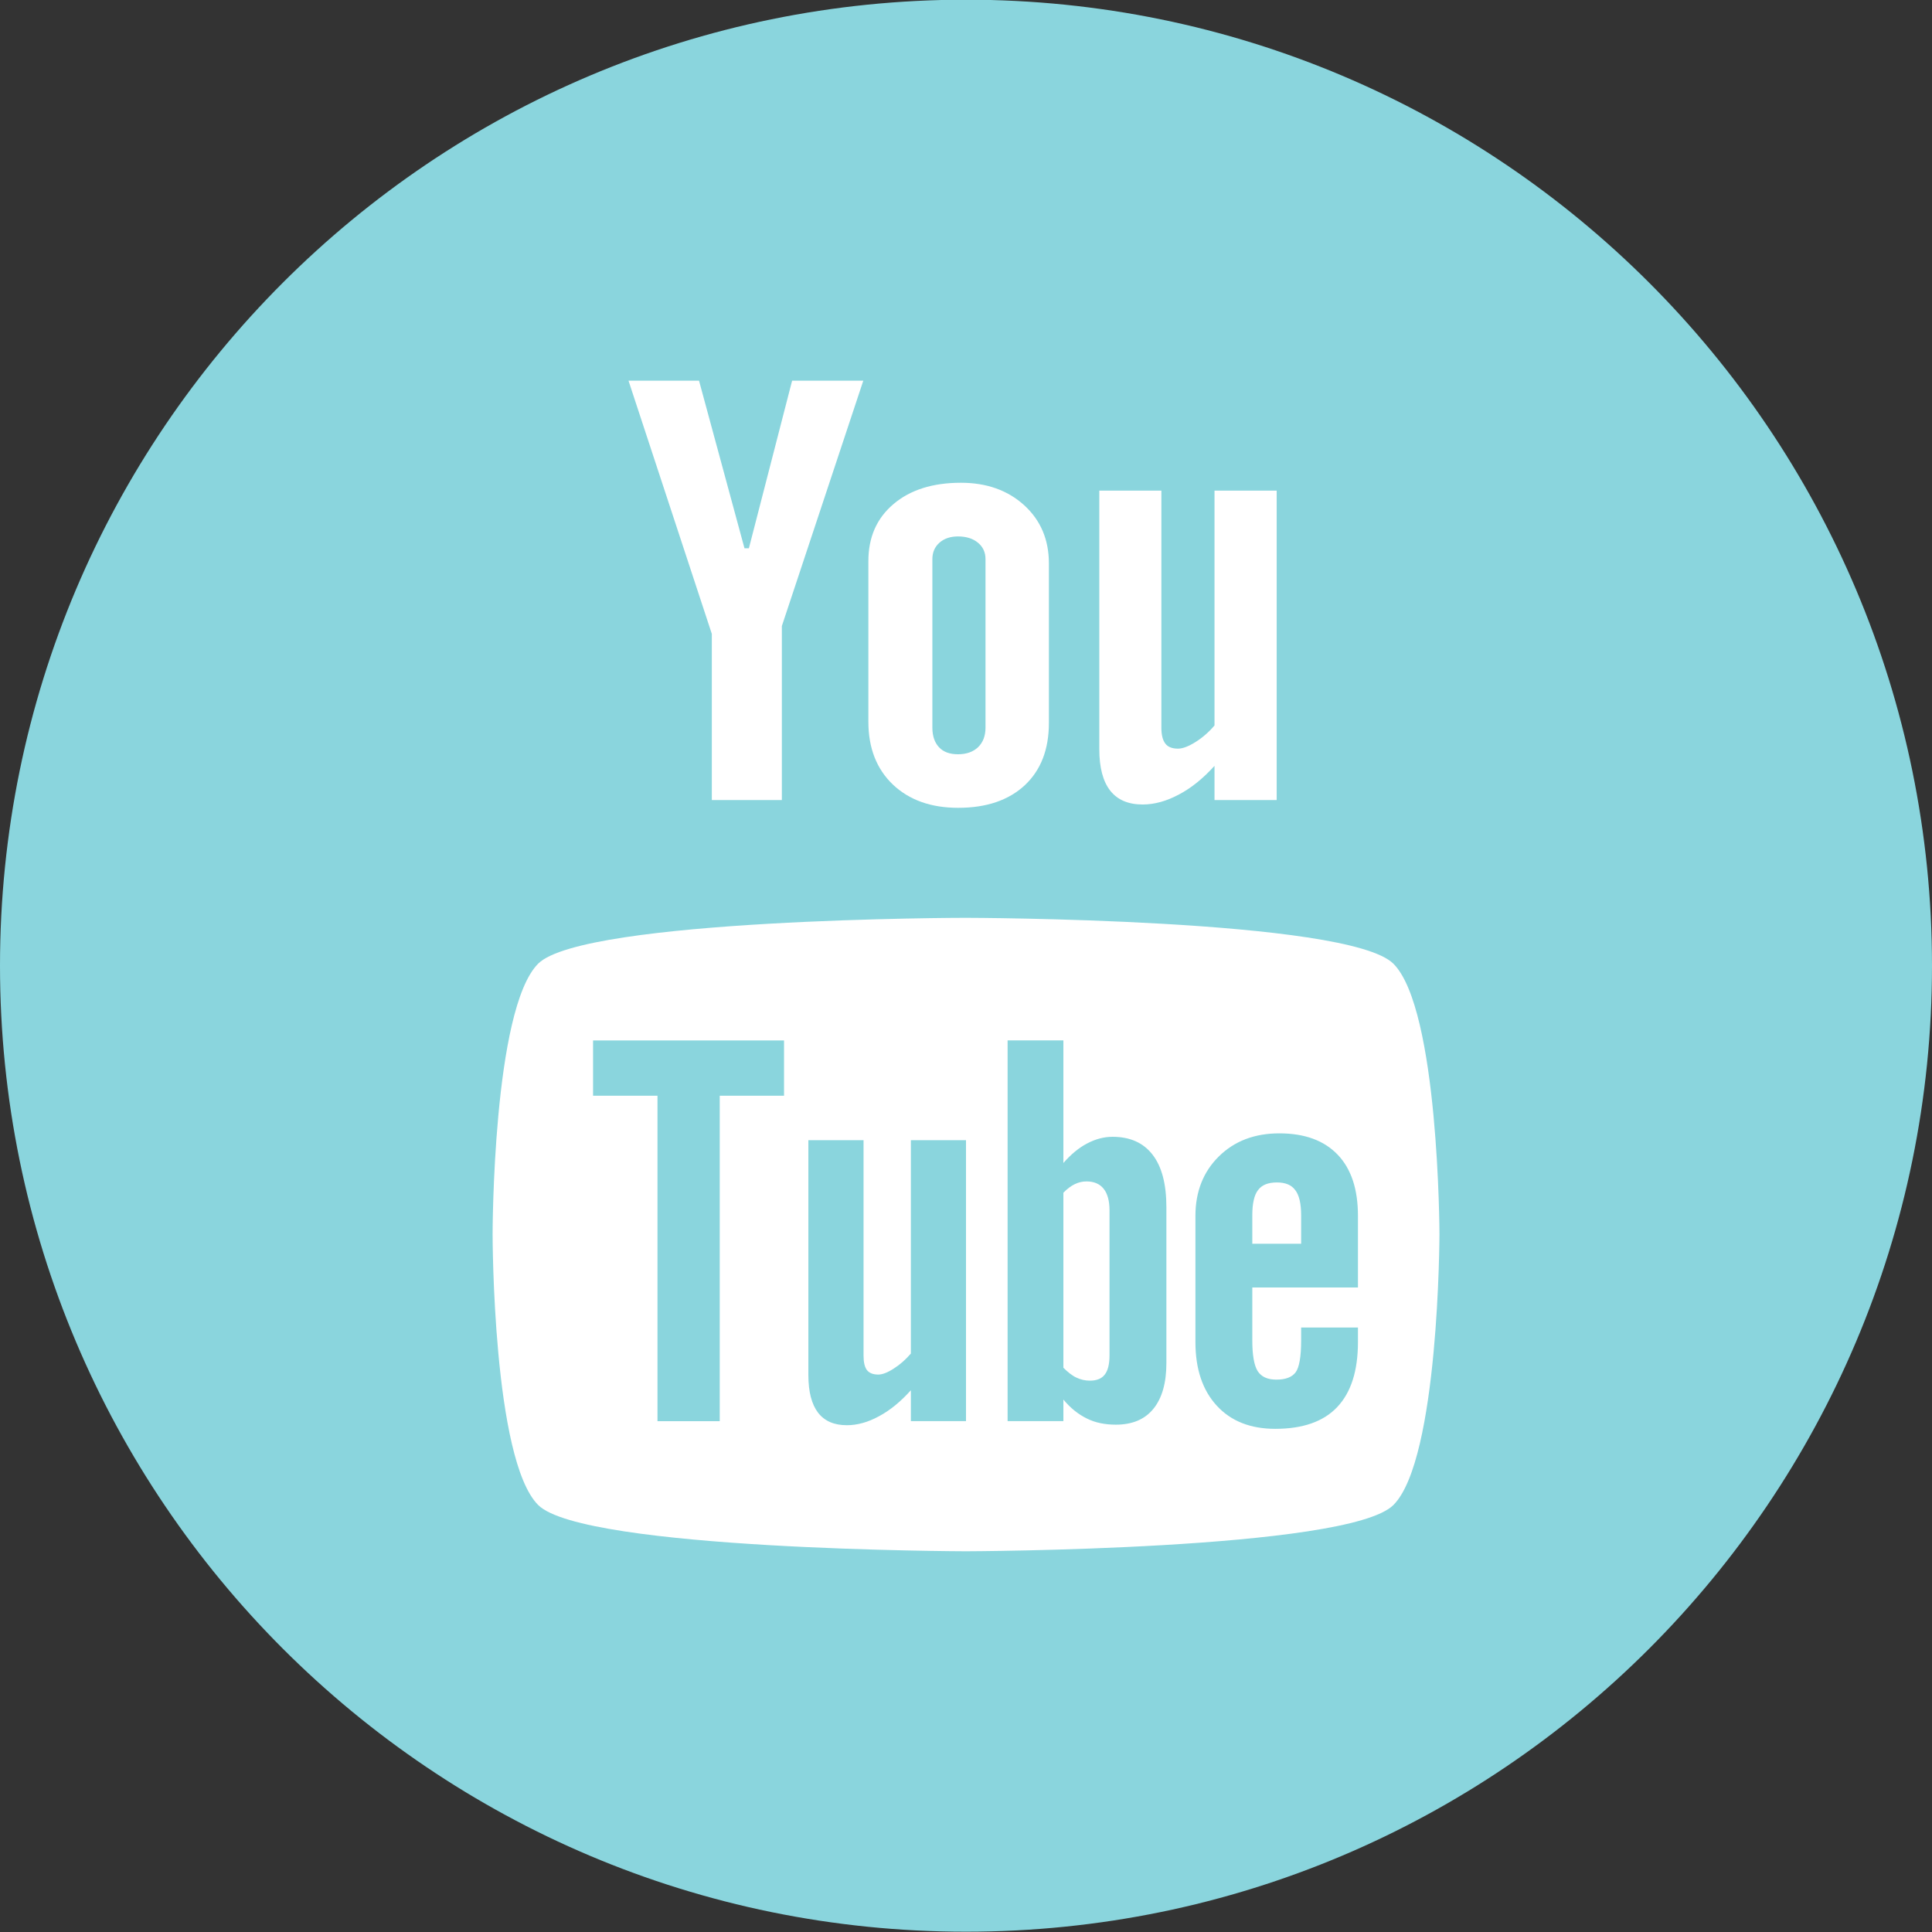
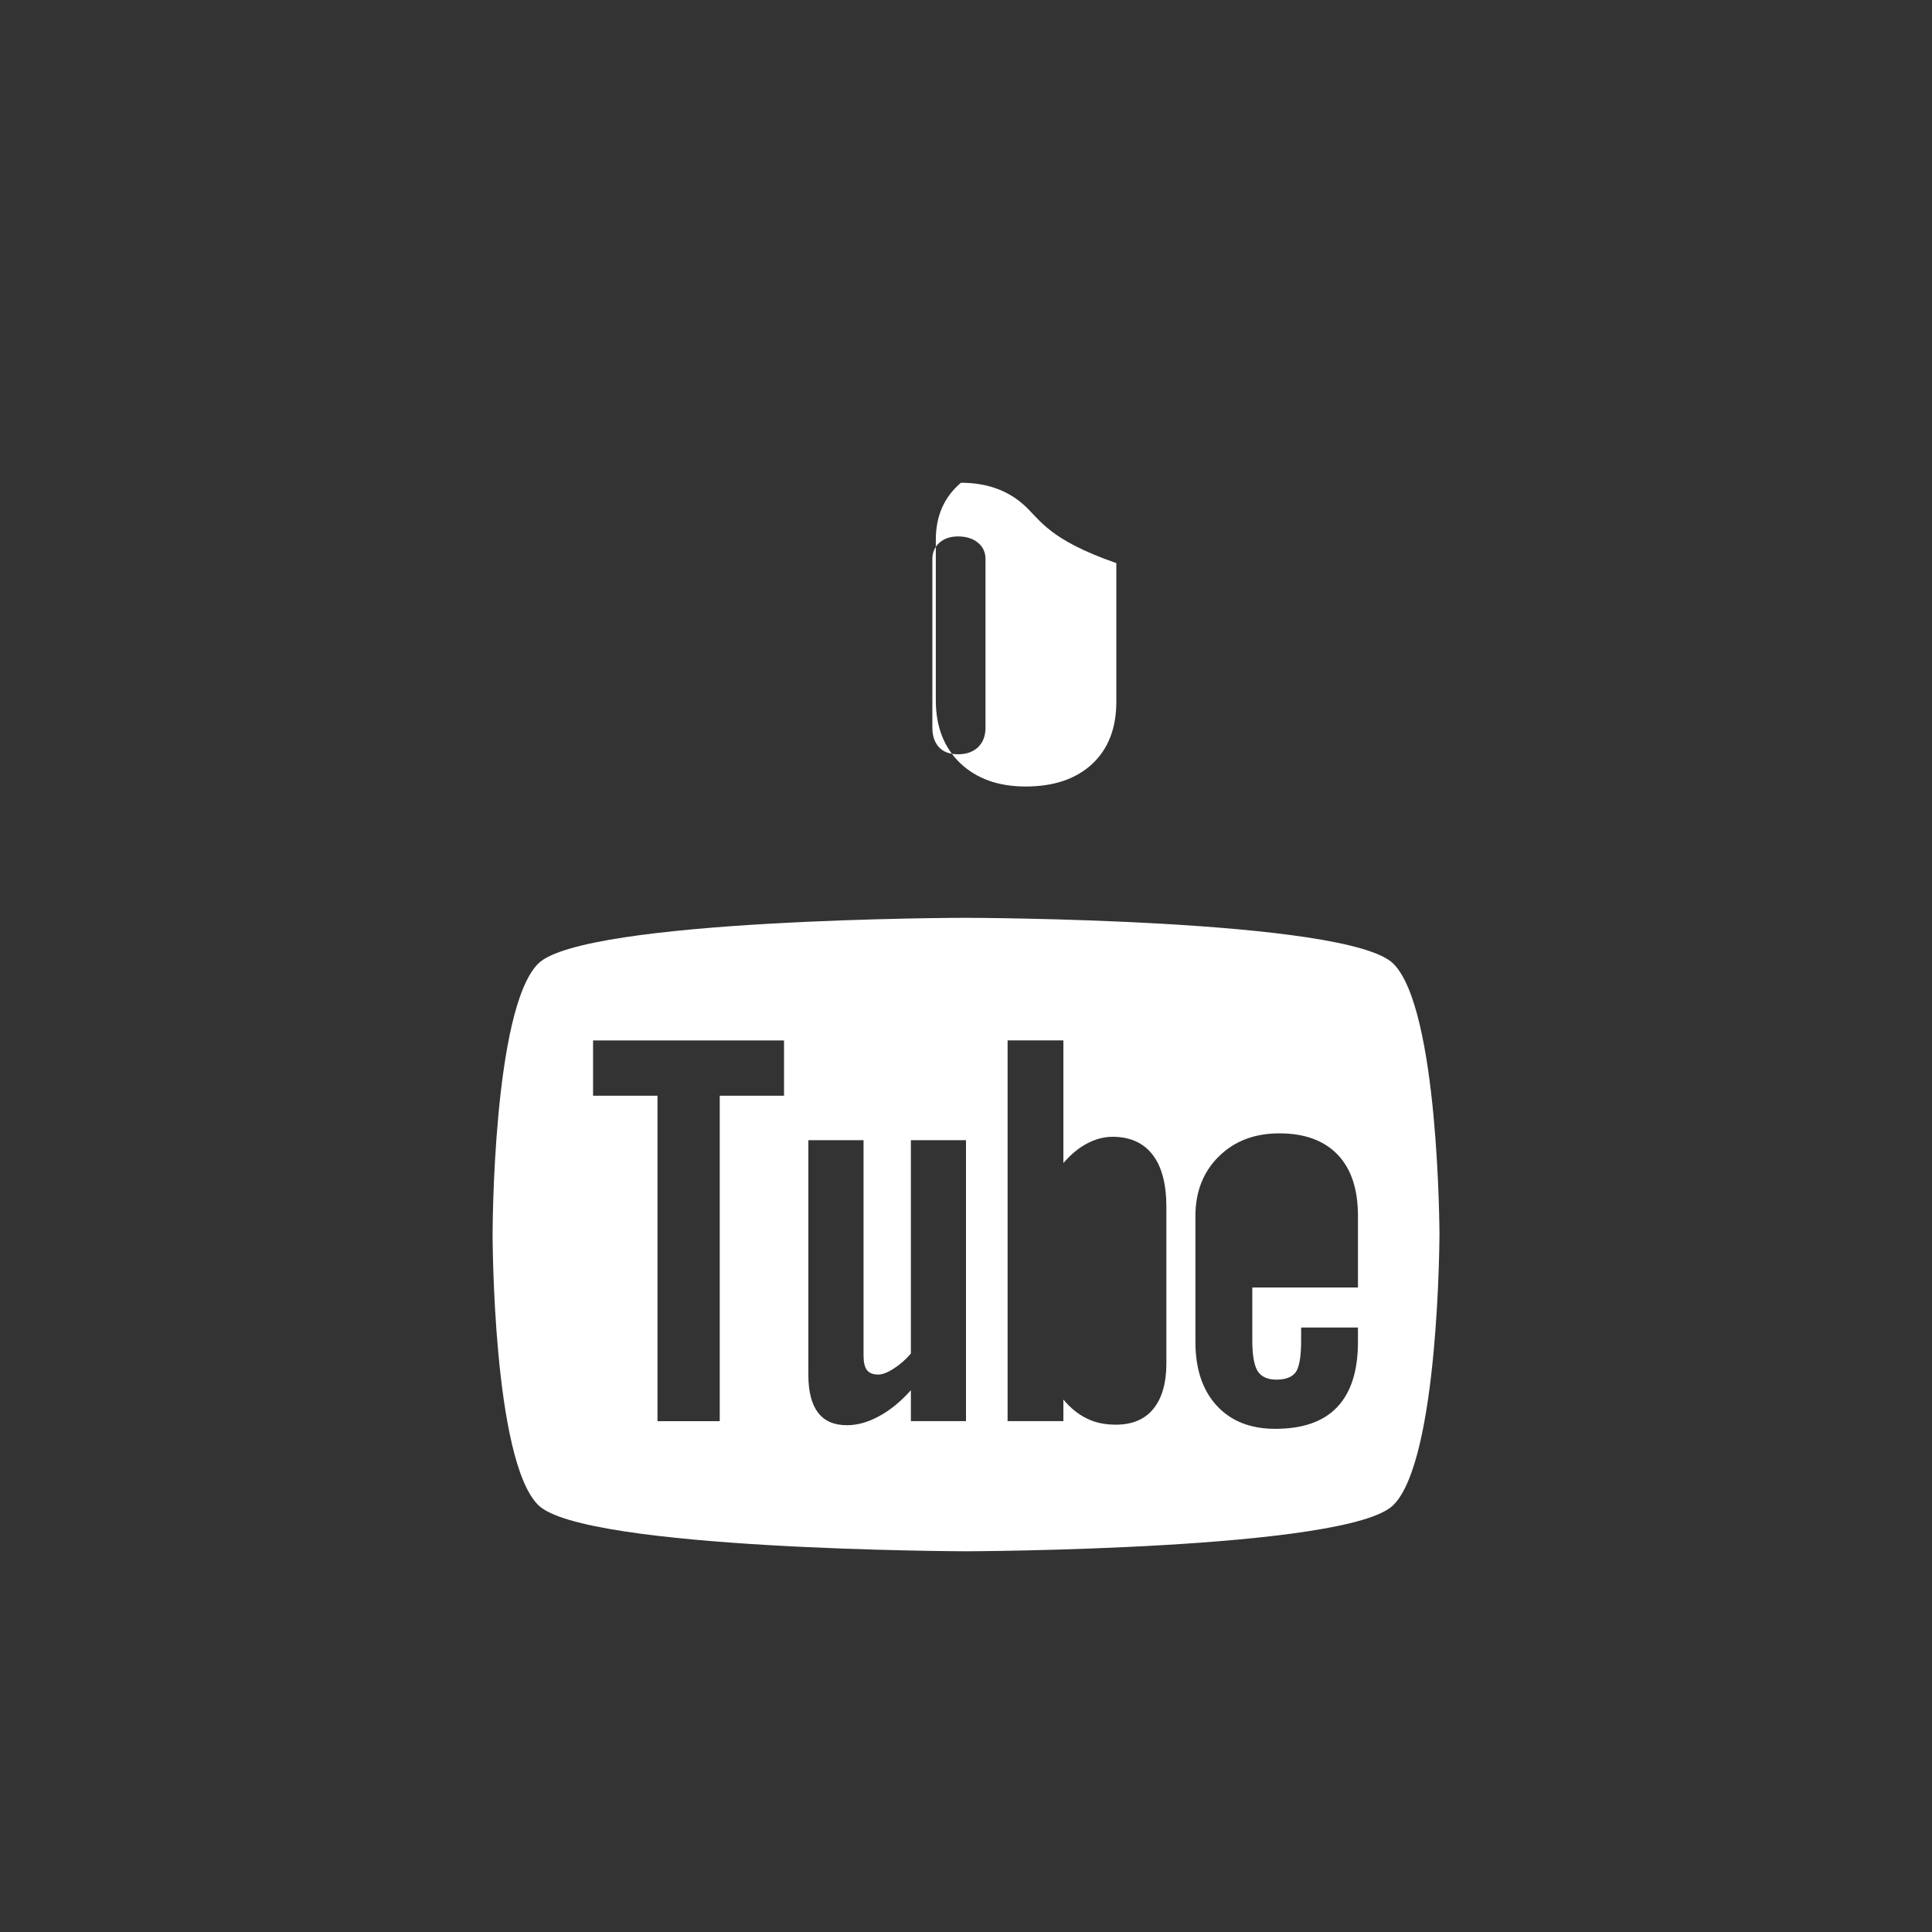
<svg xmlns="http://www.w3.org/2000/svg" enable-background="new 0 0 32 32" version="1.1" viewBox="0 0 32 32" xml:space="preserve">
  <rect x="0" y="0" width="32" height="32" fill="#333333" stroke="none" />
  <g id="Flat_copy_7">
    <g>
-       <path d="M16-0.005c-8.837,0-16,7.163-16,16c0,8.836,7.163,16,16,16s16-7.164,16-16C32,7.158,24.837-0.005,16-0.005    z" fill="#8AD5DD" />
-     </g>
+       </g>
    <g>
-       <path d="M17.996,19.568c-0.066,0-0.13,0.014-0.194,0.045c-0.063,0.03-0.126,0.078-0.189,0.142v2.899    c0.074,0.074,0.147,0.132,0.217,0.164c0.07,0.033,0.143,0.05,0.221,0.05c0.112,0,0.194-0.032,0.246-0.099    c0.052-0.065,0.08-0.17,0.08-0.32v-2.402c0-0.157-0.033-0.277-0.097-0.357C18.215,19.608,18.119,19.568,17.996,19.568z" fill="#FFFFFF" />
-       <path d="M21.15,19.585c-0.146,0-0.25,0.041-0.314,0.128c-0.063,0.082-0.094,0.222-0.094,0.417v0.47h0.809v-0.47    c0-0.195-0.033-0.335-0.097-0.417C21.392,19.626,21.289,19.585,21.15,19.585z" fill="#FFFFFF" />
      <path d="M23.079,15.962c-0.752-0.75-7.082-0.76-7.082-0.76c0-0.001-6.33,0.009-7.083,0.759    c-0.753,0.752-0.755,4.462-0.755,4.483c0,0.028,0.002,3.732,0.755,4.484c0.753,0.75,7.083,0.766,7.083,0.766    s6.331-0.016,7.082-0.766c0.756-0.754,0.763-4.484,0.763-4.484C23.842,20.424,23.833,16.714,23.079,15.962z M12.987,18.149h-1.066    v5.39h-1.031v-5.39H9.823v-0.916h3.163V18.149z M16,23.538h-0.913v-0.511c-0.17,0.189-0.345,0.333-0.529,0.431    c-0.183,0.1-0.36,0.148-0.531,0.148c-0.212,0-0.369-0.068-0.478-0.208c-0.105-0.139-0.16-0.345-0.16-0.623v-3.89h0.914v3.568    c0,0.111,0.019,0.19,0.056,0.24c0.04,0.05,0.103,0.074,0.188,0.074c0.067,0,0.153-0.032,0.256-0.099    c0.103-0.065,0.197-0.148,0.284-0.249v-3.534H16V23.538z M19.319,22.577c0,0.329-0.072,0.581-0.215,0.757    c-0.142,0.176-0.351,0.263-0.622,0.263c-0.18,0-0.339-0.032-0.478-0.101c-0.14-0.068-0.272-0.171-0.391-0.315v0.357h-0.924v-6.306    h0.924v2.031c0.124-0.142,0.254-0.251,0.392-0.323c0.14-0.074,0.28-0.111,0.422-0.111c0.29,0,0.511,0.099,0.663,0.296    c0.154,0.199,0.229,0.489,0.229,0.87V22.577z M22.491,21.325h-1.749V22.2c0,0.245,0.03,0.415,0.089,0.51    c0.062,0.095,0.164,0.141,0.31,0.141c0.151,0,0.257-0.04,0.318-0.12c0.06-0.08,0.092-0.256,0.092-0.531v-0.212h0.941v0.239    c0,0.477-0.114,0.836-0.344,1.079c-0.228,0.241-0.571,0.36-1.026,0.36c-0.409,0-0.733-0.127-0.968-0.383    c-0.235-0.255-0.354-0.606-0.354-1.055v-2.089c0-0.402,0.131-0.733,0.389-0.986c0.258-0.254,0.591-0.381,1.001-0.381    c0.419,0,0.741,0.118,0.966,0.353c0.225,0.235,0.336,0.573,0.336,1.014V21.325z" fill="#FFFFFF" />
    </g>
-     <path d="M21.146,13.251h-1.03v-0.566c-0.188,0.208-0.386,0.368-0.592,0.476c-0.205,0.109-0.404,0.164-0.597,0.164   c-0.24,0-0.418-0.077-0.538-0.229c-0.12-0.153-0.181-0.381-0.181-0.687V8.126h1.028v3.929c0,0.121,0.024,0.209,0.067,0.263   c0.042,0.055,0.113,0.082,0.209,0.082c0.075,0,0.171-0.036,0.287-0.108c0.115-0.072,0.222-0.164,0.317-0.276v-3.89h1.03   L21.146,13.251L21.146,13.251z" fill="#FFFFFF" />
-     <path d="M16.965,8.369c-0.273-0.248-0.623-0.373-1.049-0.373c-0.467,0-0.841,0.118-1.117,0.353   c-0.278,0.235-0.417,0.551-0.416,0.949v2.656c0,0.436,0.136,0.782,0.405,1.04c0.271,0.257,0.632,0.386,1.082,0.386   c0.469,0,0.835-0.125,1.104-0.374c0.266-0.25,0.399-0.593,0.399-1.031V9.327C17.372,8.937,17.236,8.617,16.965,8.369z    M16.323,12.052c0,0.136-0.041,0.244-0.123,0.324c-0.083,0.078-0.193,0.117-0.332,0.117c-0.137,0-0.242-0.038-0.314-0.115   c-0.073-0.078-0.111-0.186-0.111-0.326V9.26c0-0.112,0.04-0.203,0.118-0.272c0.079-0.069,0.181-0.103,0.307-0.103   c0.135,0,0.245,0.034,0.329,0.103c0.084,0.069,0.126,0.16,0.126,0.272V12.052z" fill="#FFFFFF" />
-     <polygon fill="#FFFFFF" points="11.578,6.305 10.41,6.305 11.79,10.499 11.79,13.251 12.95,13.251 12.95,10.369 14.299,6.305    13.12,6.305 12.404,9.081 12.331,9.081  " />
+     <path d="M16.965,8.369c-0.273-0.248-0.623-0.373-1.049-0.373c-0.278,0.235-0.417,0.551-0.416,0.949v2.656c0,0.436,0.136,0.782,0.405,1.04c0.271,0.257,0.632,0.386,1.082,0.386   c0.469,0,0.835-0.125,1.104-0.374c0.266-0.25,0.399-0.593,0.399-1.031V9.327C17.372,8.937,17.236,8.617,16.965,8.369z    M16.323,12.052c0,0.136-0.041,0.244-0.123,0.324c-0.083,0.078-0.193,0.117-0.332,0.117c-0.137,0-0.242-0.038-0.314-0.115   c-0.073-0.078-0.111-0.186-0.111-0.326V9.26c0-0.112,0.04-0.203,0.118-0.272c0.079-0.069,0.181-0.103,0.307-0.103   c0.135,0,0.245,0.034,0.329,0.103c0.084,0.069,0.126,0.16,0.126,0.272V12.052z" fill="#FFFFFF" />
  </g>
</svg>